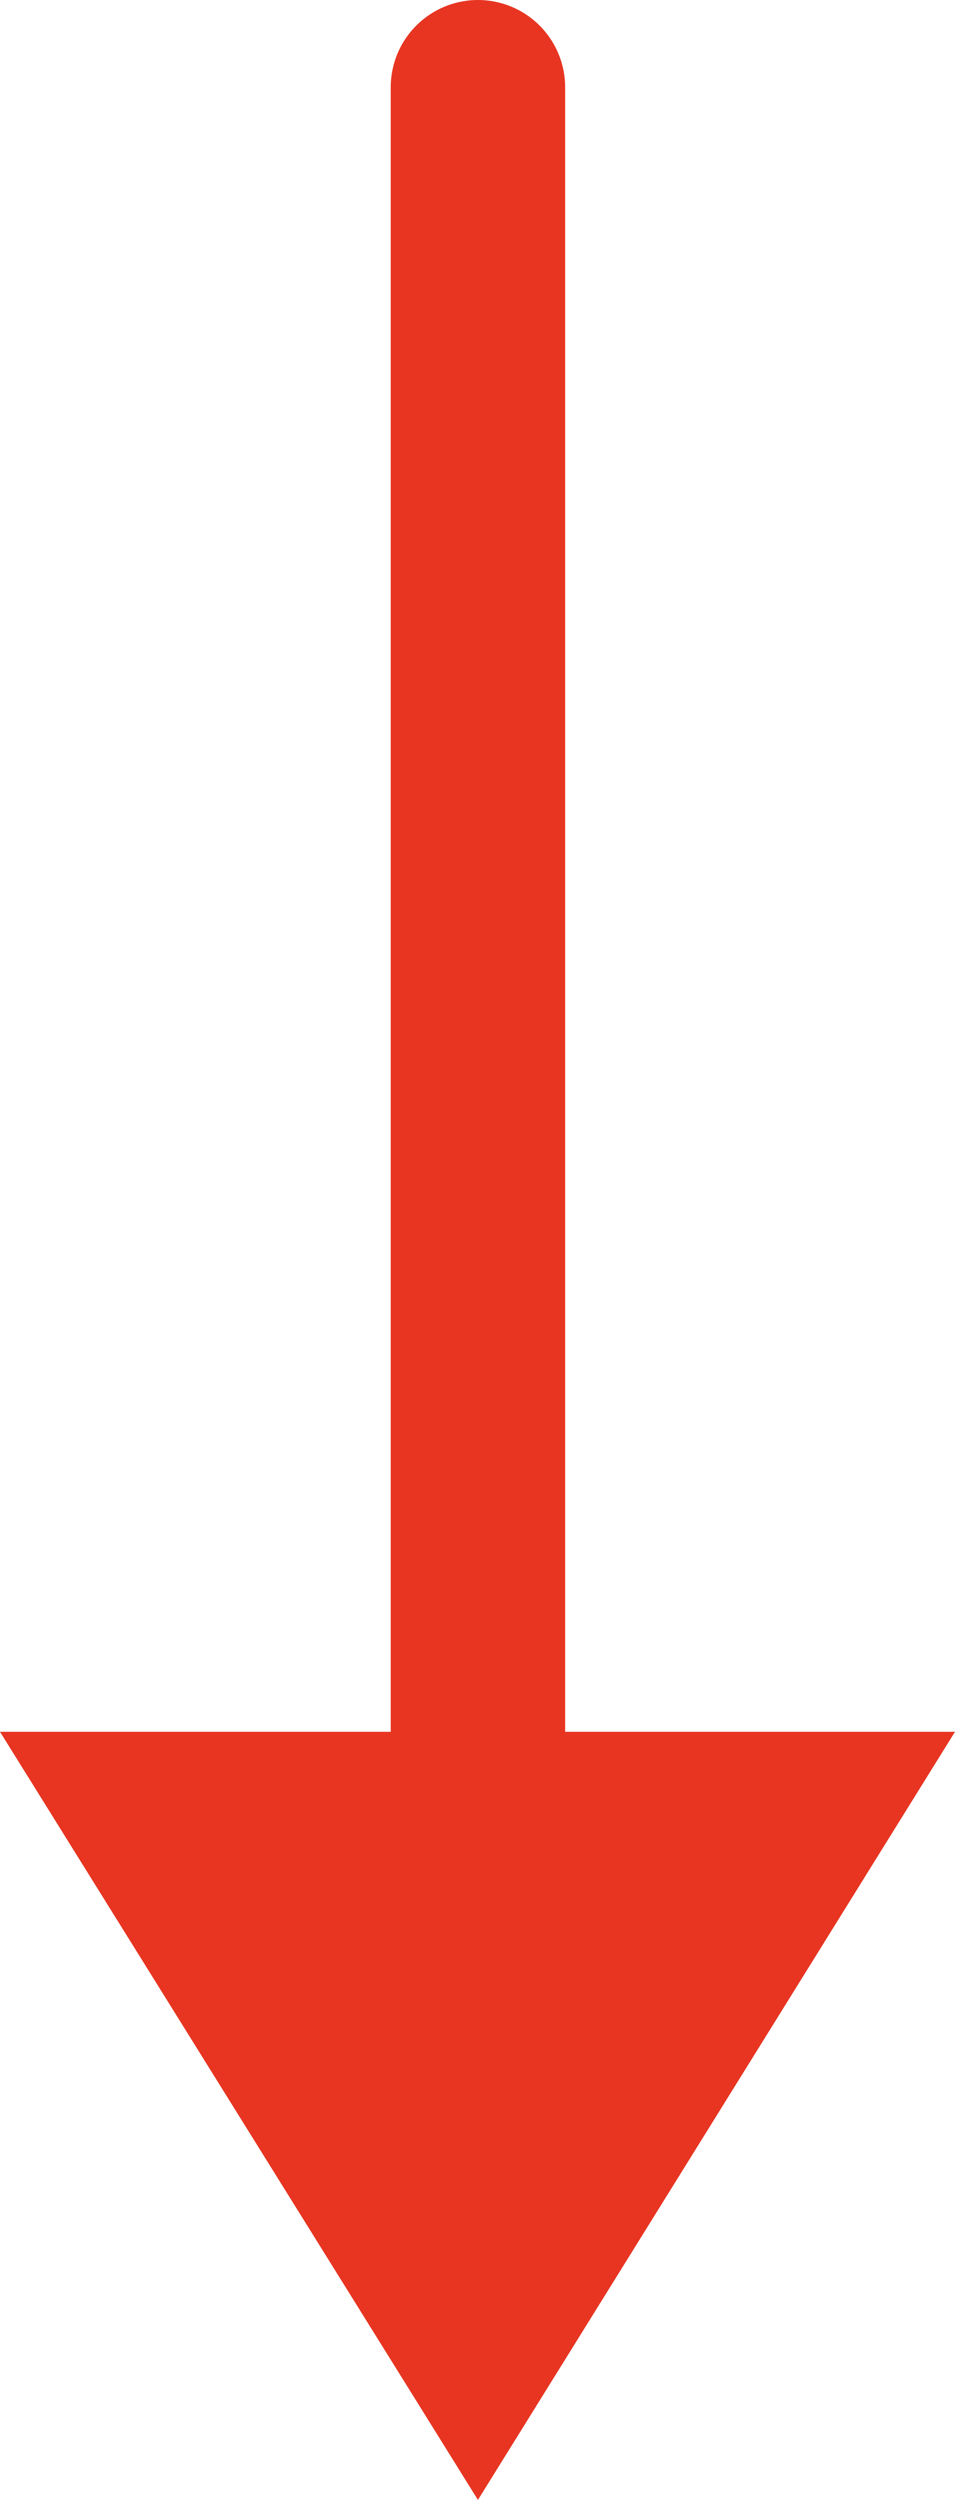
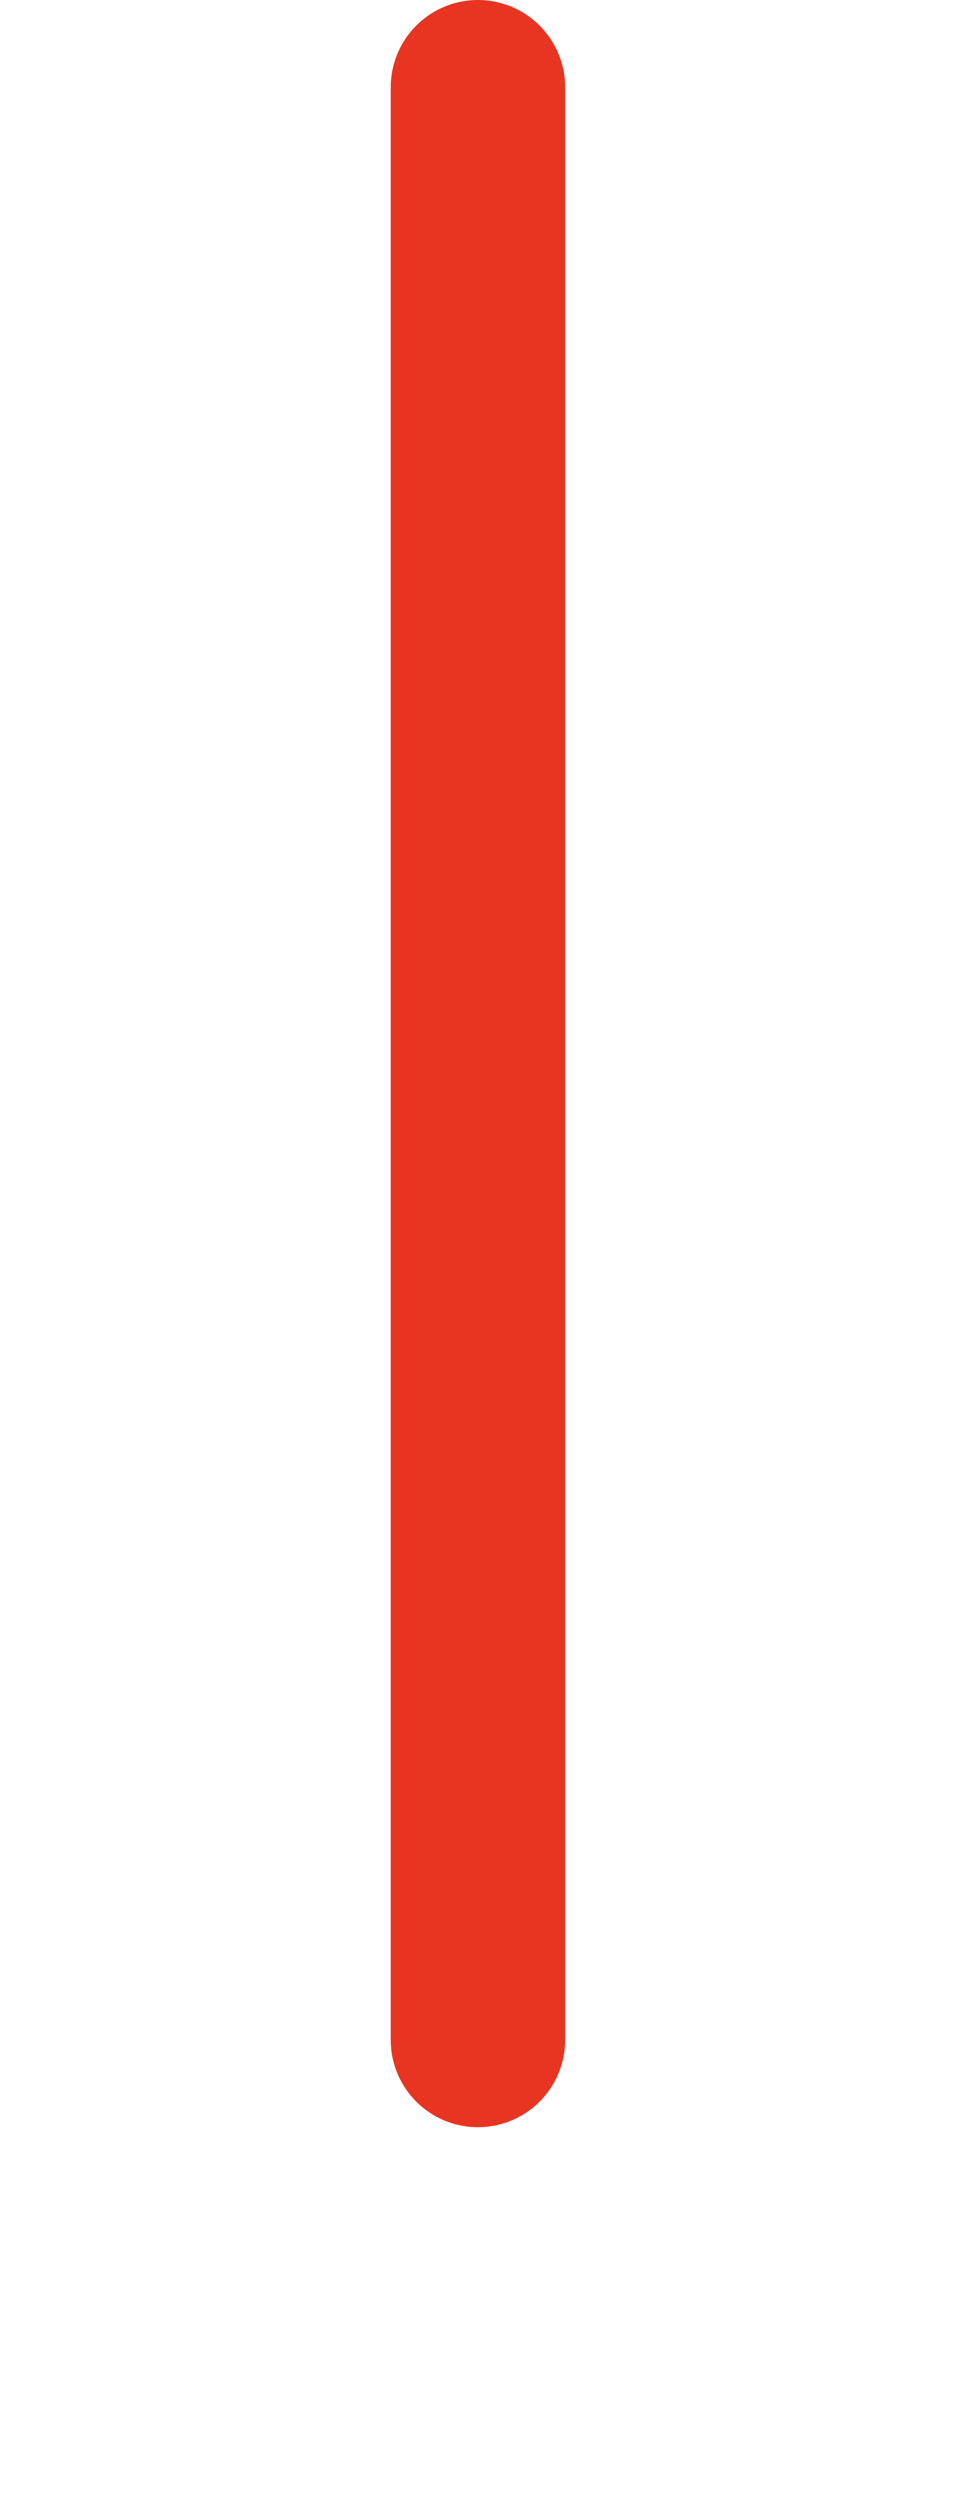
<svg xmlns="http://www.w3.org/2000/svg" id="_レイヤー_2" data-name="レイヤー 2" viewBox="0 0 10.95 28.64">
  <defs>
    <style>
      .cls-1 {
        fill: #e83522;
      }

      .cls-2 {
        fill: none;
        stroke: #e83522;
        stroke-linecap: round;
        stroke-miterlimit: 10;
        stroke-width: 2px;
      }
    </style>
  </defs>
  <g id="mv">
    <g>
      <line class="cls-2" x1="5.48" y1="1" x2="5.48" y2="23.37" />
-       <polygon class="cls-1" points="10.95 19.84 5.48 28.64 0 19.84 10.95 19.84" />
    </g>
  </g>
</svg>